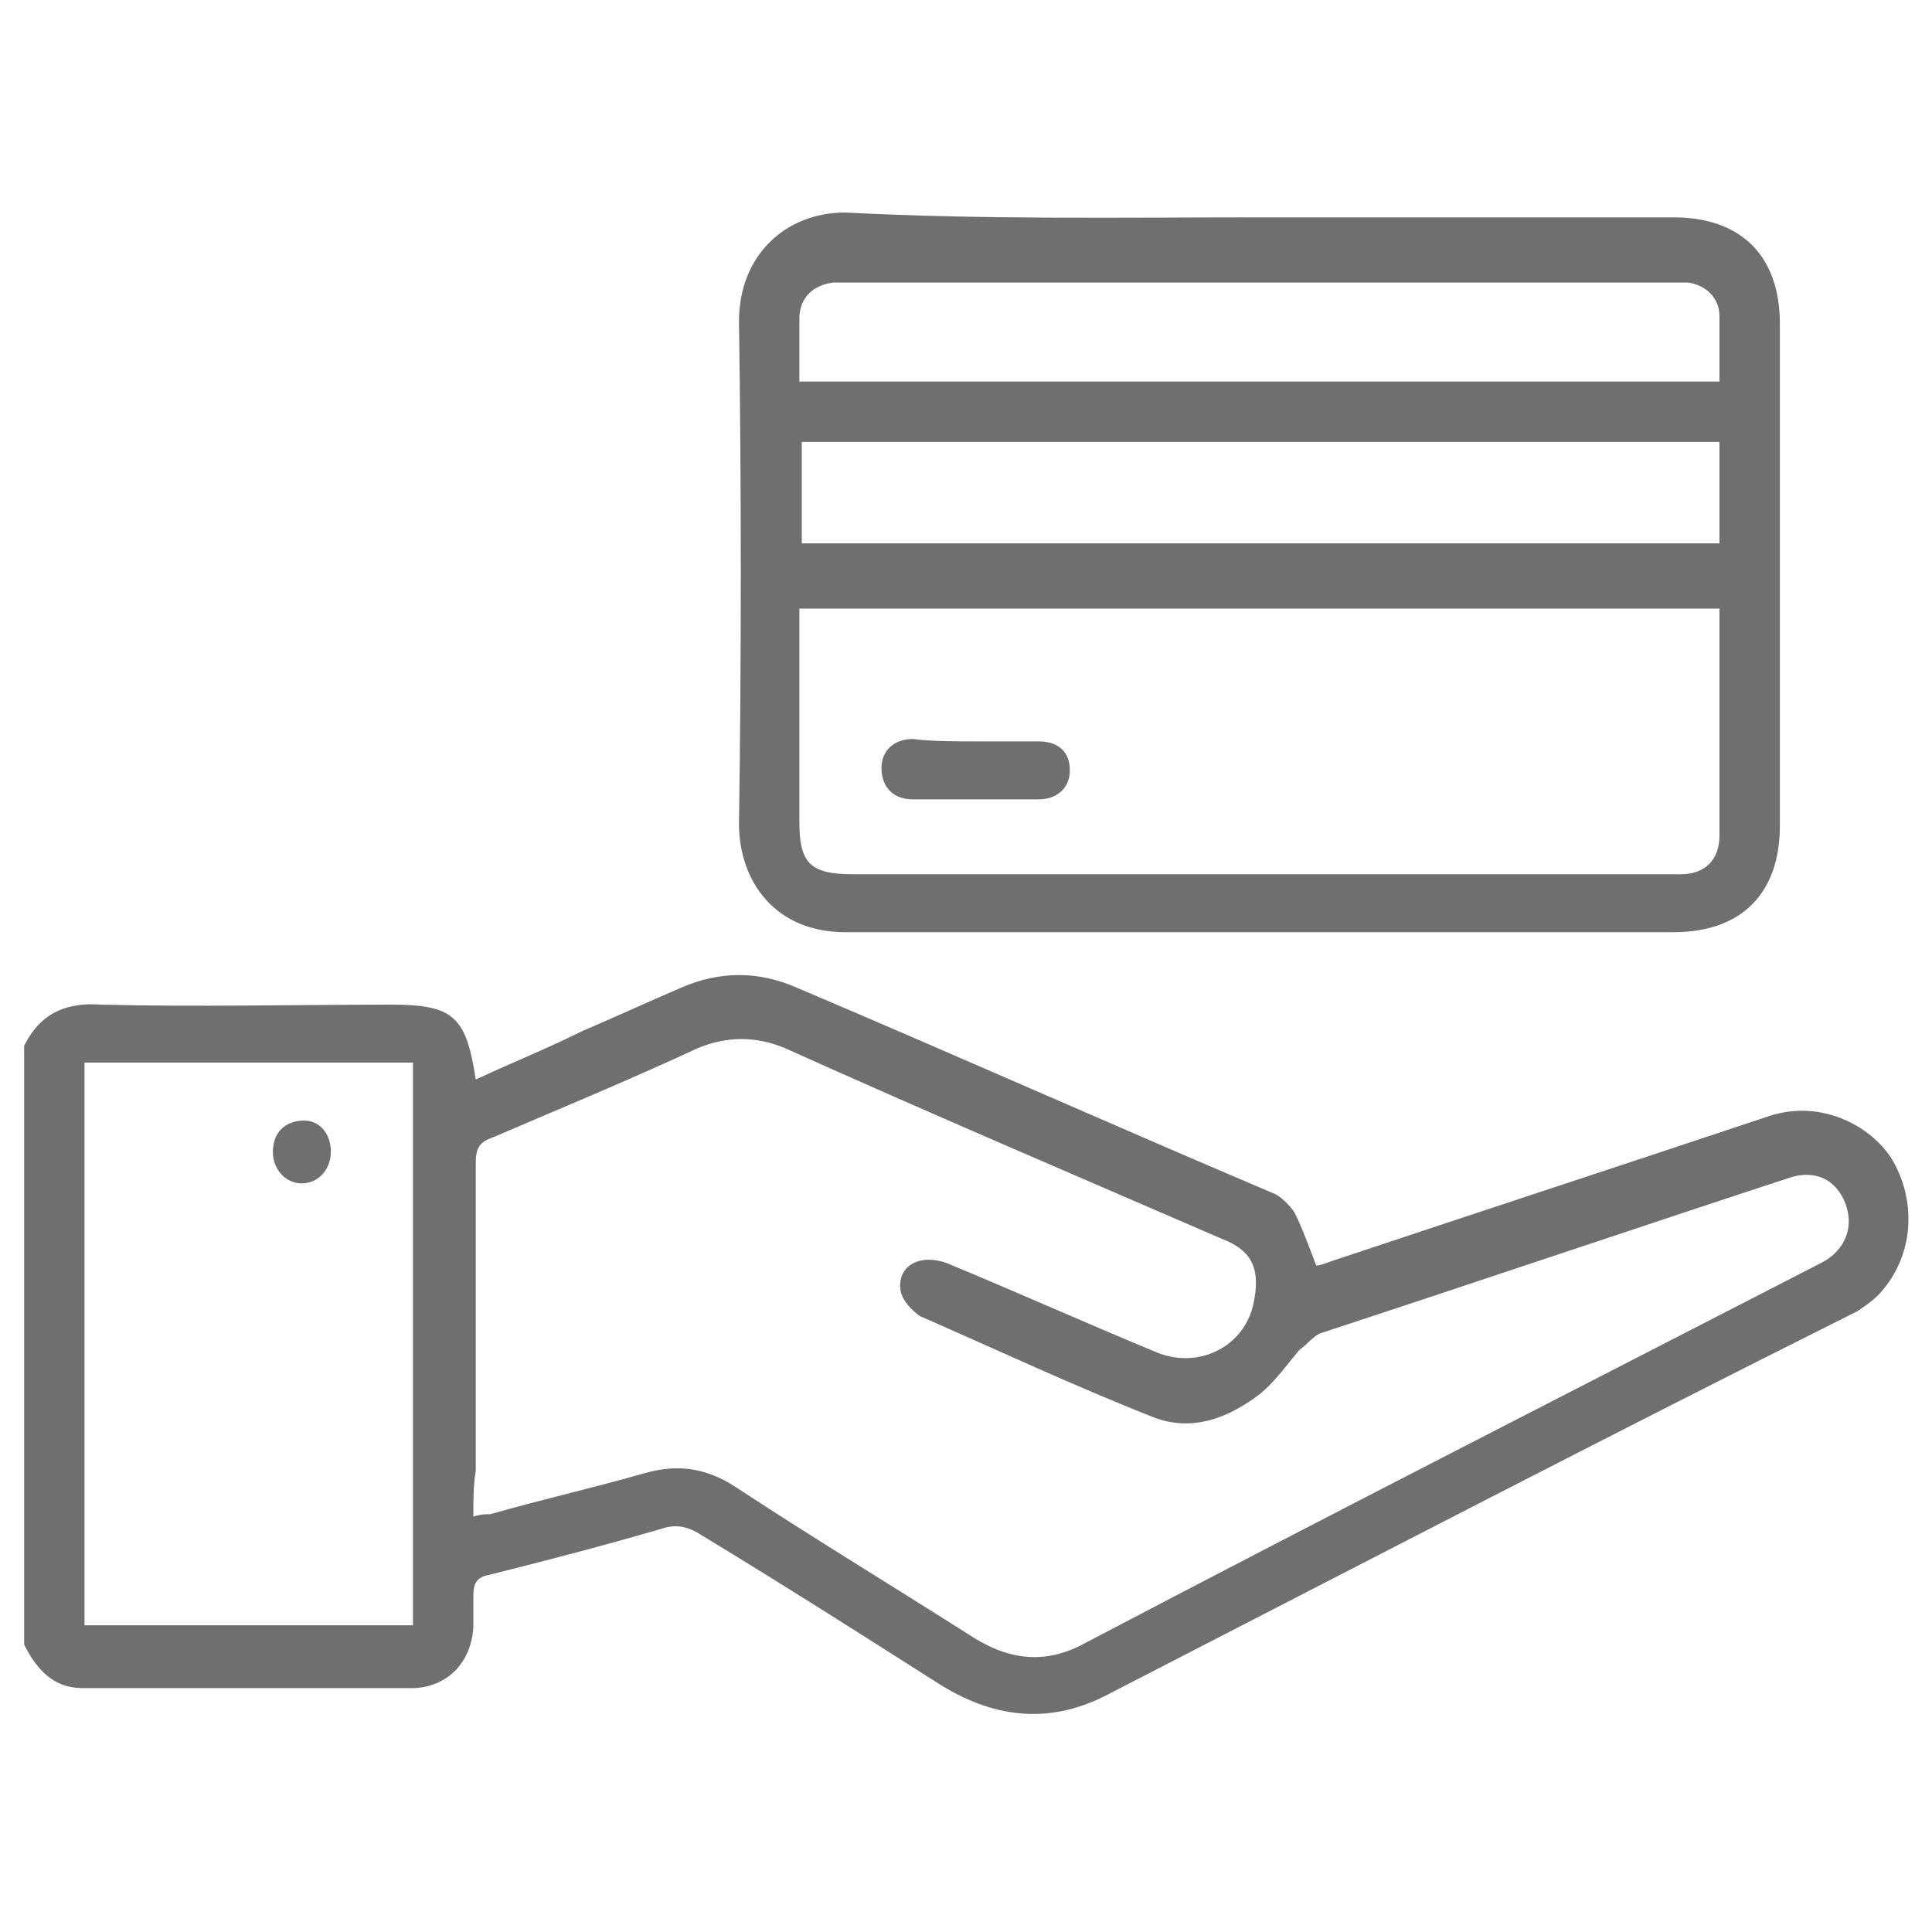
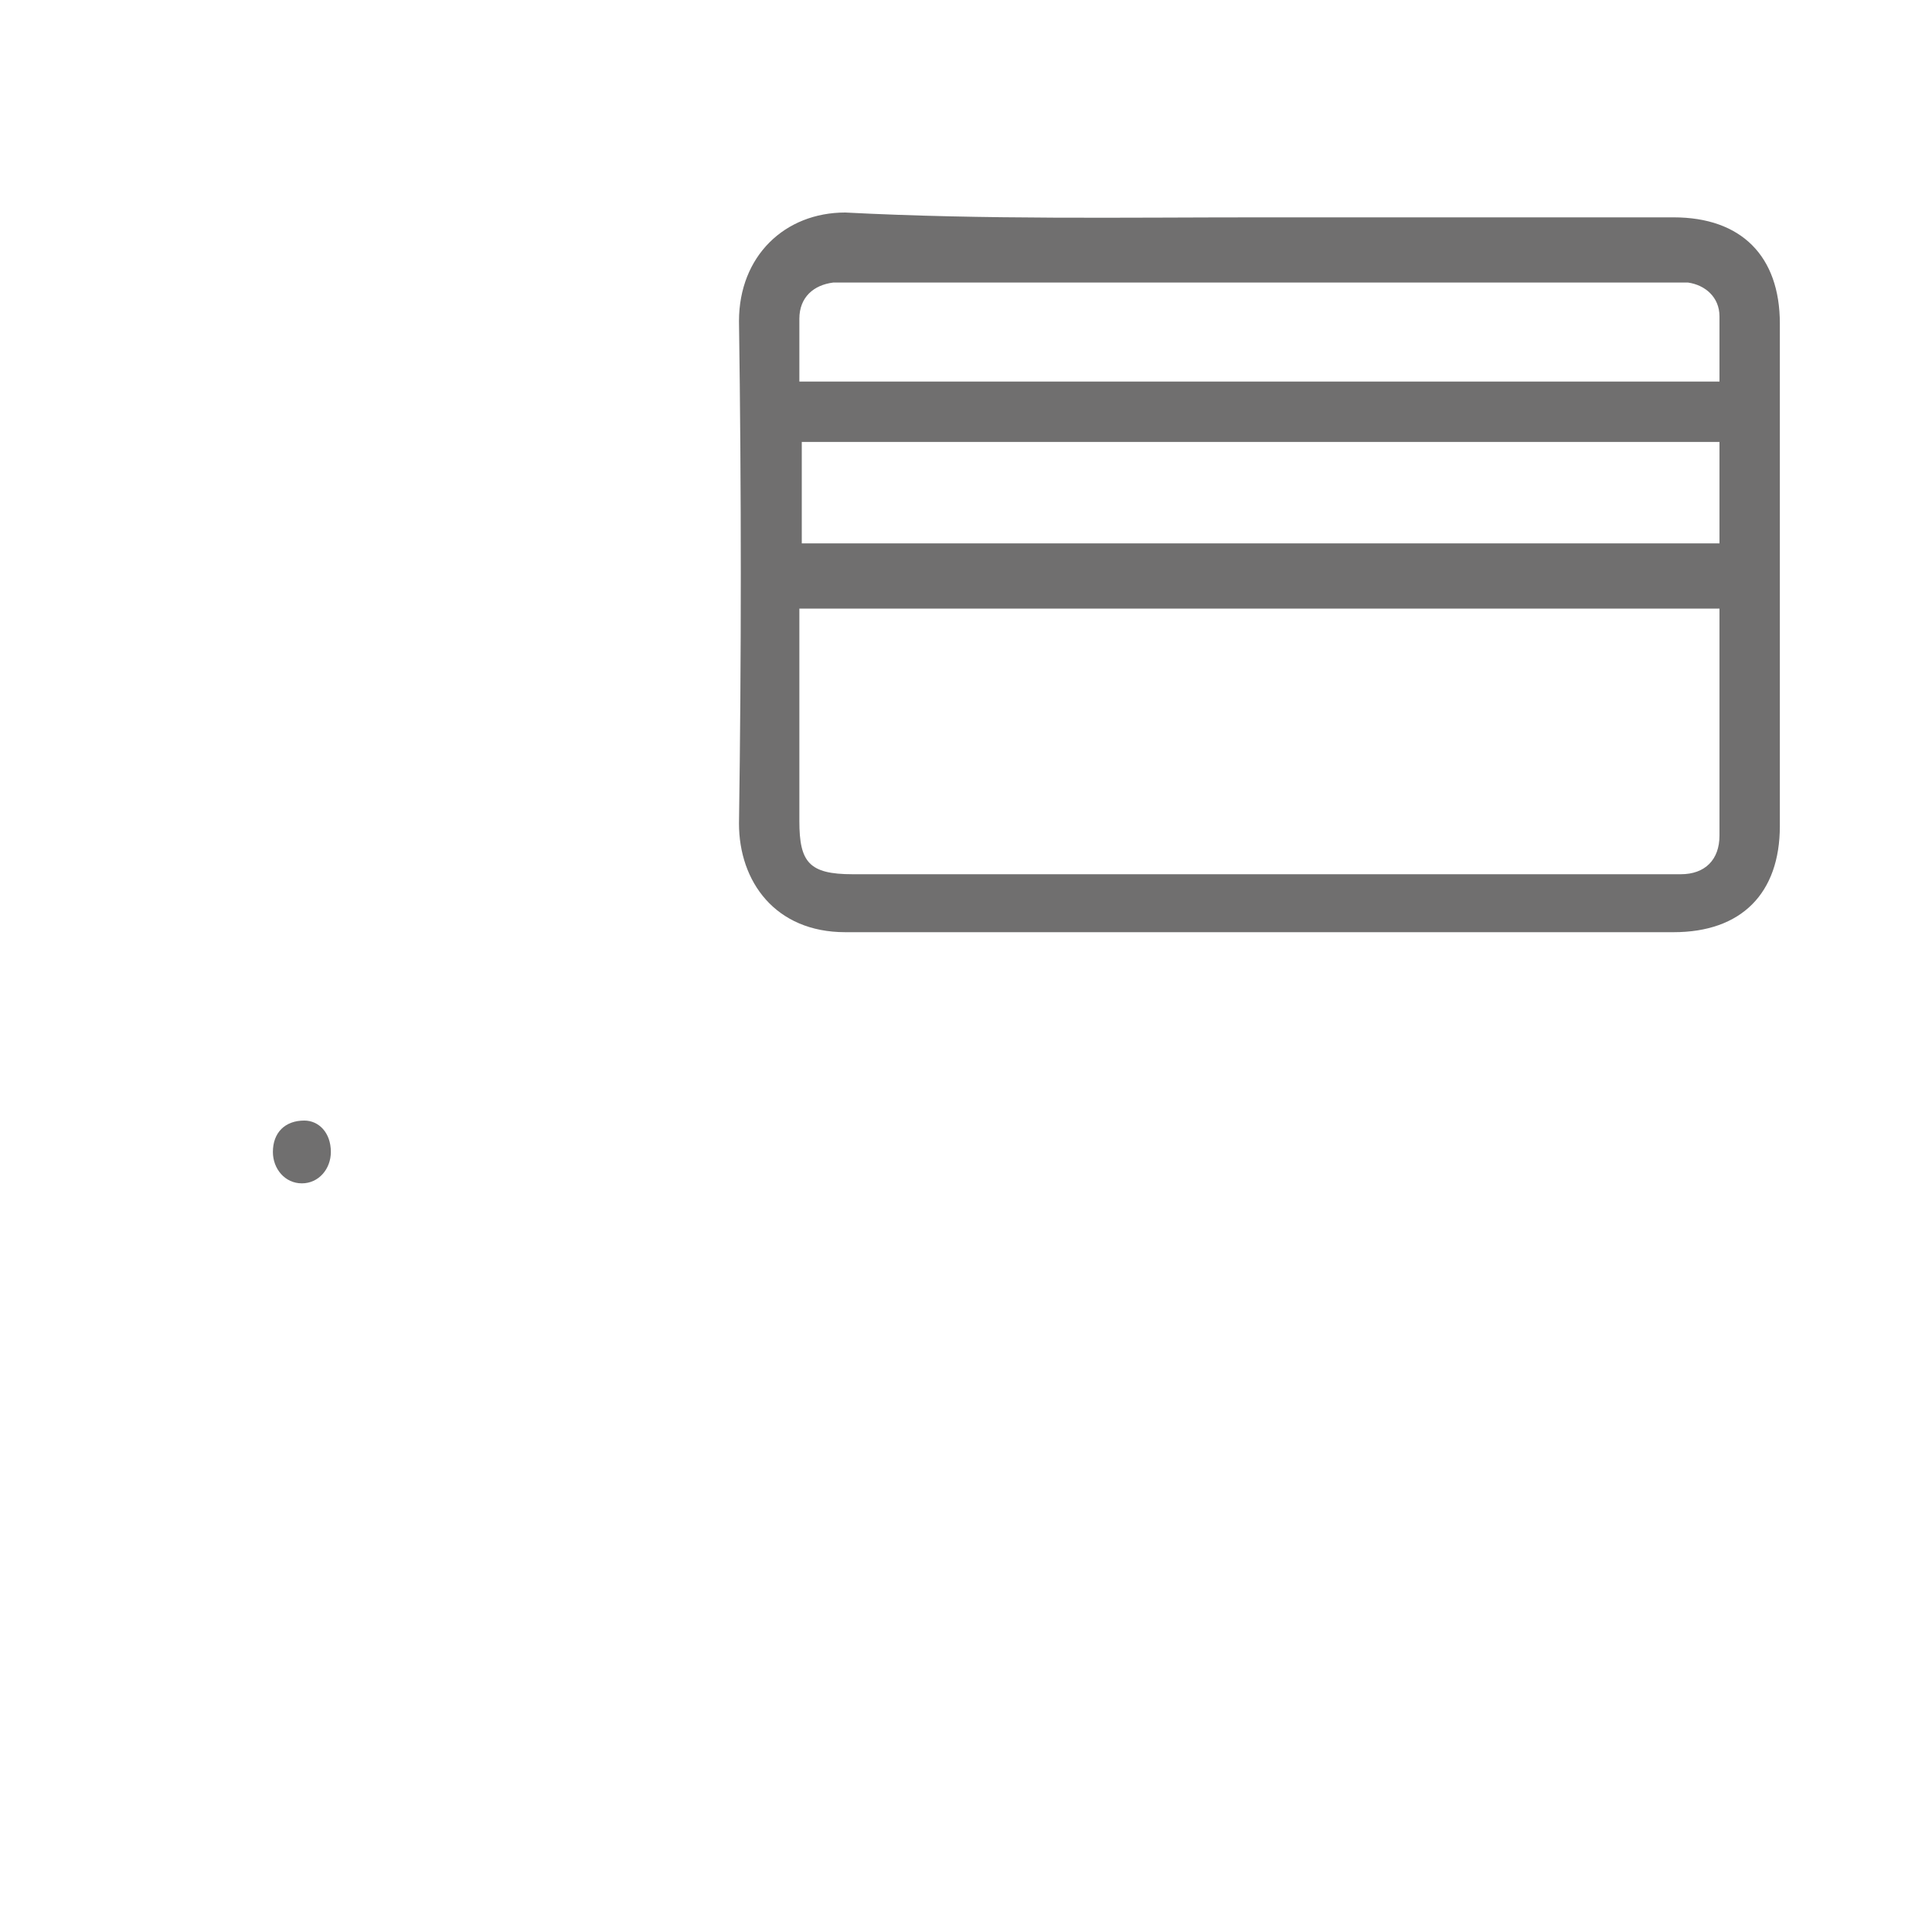
<svg xmlns="http://www.w3.org/2000/svg" version="1.1" id="Layer_1" x="0px" y="0px" width="80px" height="80px" viewBox="0 0 80 80" style="enable-background:new 0 0 80 80;" xml:space="preserve">
  <g>
-     <path style="fill:#706F6F;" d="M1,43.3c0.7-1.4,1.8-1.8,3.2-1.7c4,0.1,8,0,12,0c2.6,0,3.1,0.5,3.5,3.1c1.5-0.7,3-1.3,4.4-2   c1.4-0.6,2.7-1.2,4.1-1.8c1.6-0.7,3.2-0.7,4.8,0c6.6,2.8,13.1,5.7,19.7,8.5c0.3,0.1,0.7,0.5,0.9,0.8c0.3,0.6,0.6,1.4,0.9,2.2   c0.2,0,0.4-0.1,0.7-0.2c6-2,12.1-4,18.1-6c2.2-0.7,4.3,0.5,5.1,1.9c1,1.8,0.8,4-0.6,5.5c-0.3,0.3-0.6,0.5-0.9,0.7   C66.5,59.5,56.3,64.8,46,70.1c-2.4,1.3-4.7,1.1-7-0.3c-3.3-2.1-6.6-4.2-9.9-6.2c-0.6-0.4-1.1-0.5-1.7-0.3c-2.4,0.7-4.7,1.3-7.1,1.9   c-0.6,0.1-0.7,0.4-0.7,0.9c0,0.4,0,0.9,0,1.3c-0.1,1.4-1,2.4-2.4,2.5c-4.6,0-9.2,0-13.8,0c-1.2,0-1.9-0.8-2.4-1.8   C1,59.8,1,51.5,1,43.3z M19.6,62.8c0.3-0.1,0.5-0.1,0.7-0.1c2.1-0.6,4.3-1.1,6.4-1.7c1.4-0.4,2.6-0.2,3.8,0.6   c3.2,2.1,6.5,4.1,9.8,6.2c1.6,1,3.1,1.1,4.7,0.2c10.1-5.3,20.3-10.5,30.4-15.7c1-0.5,1.4-1.5,1-2.5c-0.4-1-1.3-1.4-2.4-1   c-6.4,2.1-12.9,4.3-19.3,6.4c-0.3,0.1-0.6,0.5-0.9,0.7c-0.5,0.6-1,1.3-1.6,1.8c-1.3,1-2.8,1.6-4.4,1c-3.3-1.3-6.5-2.8-9.7-4.2   c-0.3-0.2-0.7-0.6-0.8-1c-0.2-1.1,0.8-1.6,1.9-1.2c2.9,1.2,5.8,2.5,8.7,3.7c1.7,0.7,3.6-0.2,4-2c0.3-1.4,0-2.2-1.3-2.7   c-6-2.6-12.1-5.2-18.1-7.9c-1.2-0.5-2.4-0.5-3.6,0c-2.8,1.3-5.7,2.5-8.5,3.7c-0.6,0.2-0.7,0.5-0.7,1.1c0,4.2,0,8.5,0,12.7   C19.6,61.5,19.6,62.1,19.6,62.8z M17.1,67.3c0-7.8,0-15.5,0-23.3c-4.6,0-9.1,0-13.6,0c0,7.8,0,15.5,0,23.3   C8.1,67.3,12.6,67.3,17.1,67.3z" />
    <path style="fill:#706F6F;" d="M52.2,9c5.7,0,11.4,0,17.1,0c2.8,0,4.4,1.6,4.4,4.4c0,6.9,0,13.9,0,20.8c0,2.8-1.6,4.4-4.4,4.4   c-11.4,0-22.8,0-34.3,0c-2.9,0-4.4-2.1-4.4-4.5c0.1-6.9,0.1-13.8,0-20.8c0-2.7,1.9-4.5,4.4-4.5C40.8,9.1,46.5,9,52.2,9z M71.2,25.2   c-12.7,0-25.4,0-38.1,0c0,3,0,5.9,0,8.8c0,1.7,0.4,2.2,2.2,2.2c11.3,0,22.5,0,33.8,0c0.2,0,0.4,0,0.5,0c1,0,1.6-0.6,1.6-1.6   c0-1.4,0-2.8,0-4.2C71.2,28.6,71.2,26.9,71.2,25.2z M33.2,22.5c12.7,0,25.4,0,38,0c0-1.4,0-2.8,0-4.2c-12.7,0-25.4,0-38,0   C33.2,19.8,33.2,21.2,33.2,22.5z M33.1,15.8c12.7,0,25.4,0,38.1,0c0-1,0-1.9,0-2.7c0-0.8-0.6-1.3-1.3-1.4c-0.3,0-0.5,0-0.8,0   c-11.3,0-22.6,0-33.9,0c-0.2,0-0.5,0-0.7,0c-0.8,0.1-1.4,0.6-1.4,1.5C33.1,13.9,33.1,14.8,33.1,15.8z" />
    <path style="fill:#706F6F;" d="M13.7,47.7c0,0.7-0.5,1.3-1.2,1.3c-0.7,0-1.2-0.6-1.2-1.3c0-0.8,0.5-1.3,1.3-1.3   C13.2,46.4,13.7,46.9,13.7,47.7z" />
-     <path style="fill:#706F6F;" d="M40.4,30.7c0.9,0,1.7,0,2.6,0c0.9,0,1.3,0.5,1.3,1.2c0,0.7-0.5,1.2-1.3,1.2c-1.7,0-3.5,0-5.2,0   c-0.8,0-1.3-0.5-1.3-1.3c0-0.7,0.5-1.2,1.3-1.2C38.6,30.7,39.5,30.7,40.4,30.7z" />
  </g>
</svg>